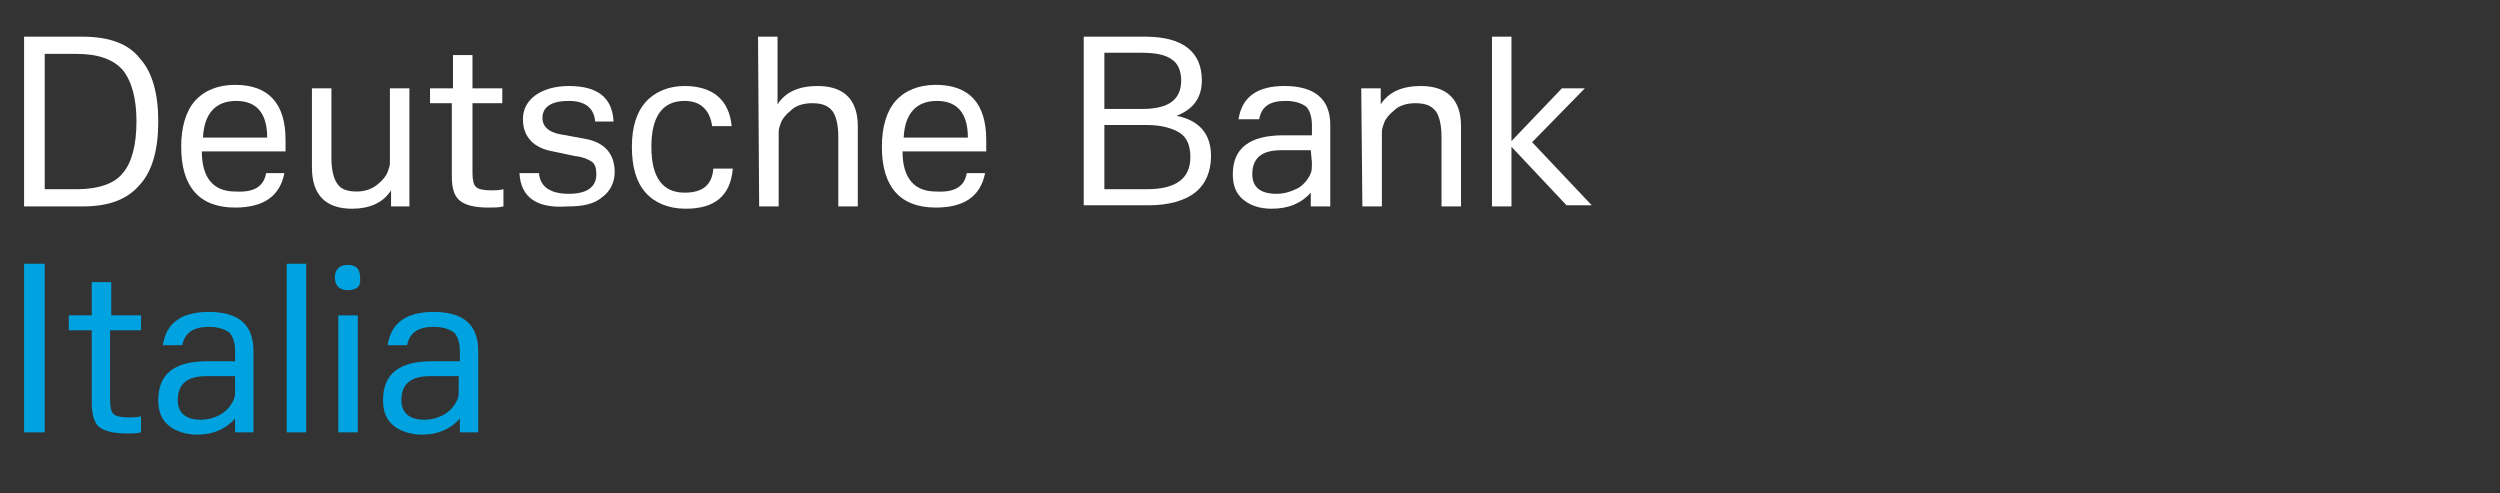
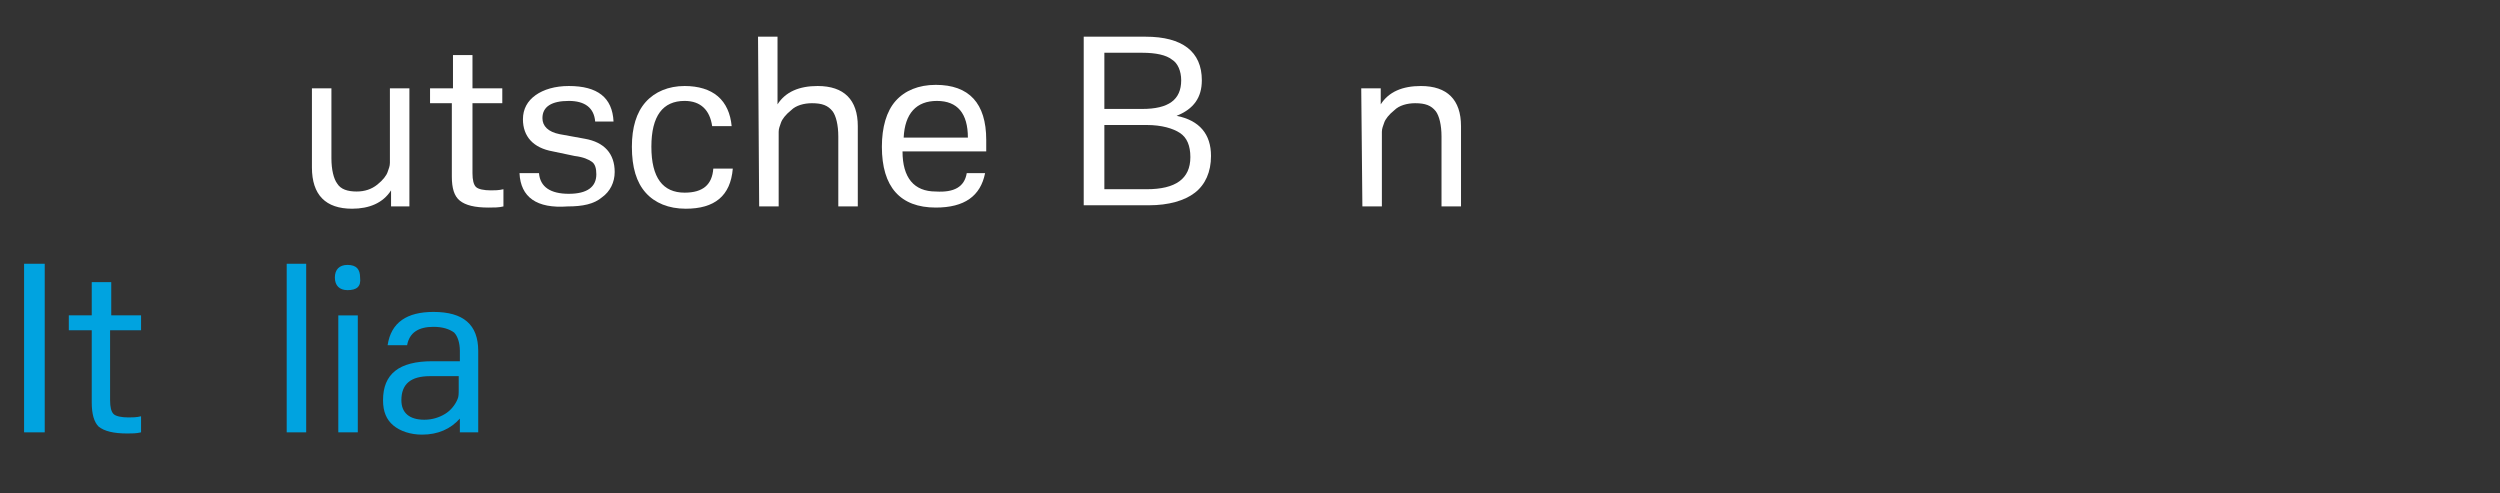
<svg xmlns="http://www.w3.org/2000/svg" version="1.1" id="Layer_1" x="0px" y="0px" viewBox="0 0 218 43" style="enable-background:new 0 0 218 43;" xml:space="preserve">
  <rect x="0" y="0" width="218" height="43" fill="#333333" stroke="none" />
  <style type="text/css">
	.st0{fill:#FFFFFF;}
	.st1{fill:#00A3E0;}
</style>
  <g>
-     <path class="st0" d="M2.1,3.2h5.1c2.3,0,4,0.6,5,1.9c1.1,1.2,1.6,3.1,1.6,5.5s-0.5,4.3-1.6,5.5c-1.1,1.3-2.7,1.9-5,1.9H2.1V3.2z    M3.9,16.5h2.8c1.9,0,3.3-0.5,4-1.4c0.8-0.9,1.2-2.5,1.2-4.5s-0.4-3.5-1.2-4.5c-0.8-0.9-2.1-1.4-4-1.4H3.9V16.5z" />
-     <path class="st0" d="M23.2,15.1h1.6c-0.4,2-1.8,3-4.3,3c-3.1,0-4.7-1.8-4.7-5.3c0-1.7,0.4-3.1,1.2-4s2-1.4,3.5-1.4   c2.9,0,4.4,1.6,4.4,4.8c0,0.4,0,0.7,0,1h-7.3c0,2.3,1,3.5,2.9,3.5C22.1,16.8,23,16.3,23.2,15.1z M17.7,12h5.6   c0-2.1-0.9-3.2-2.7-3.2S17.8,9.9,17.7,12z" />
    <path class="st0" d="M34.1,18v-1.4c-0.7,1.1-1.9,1.6-3.4,1.6c-2.3,0-3.5-1.2-3.5-3.6V7.7h1.7v6.1c0,1,0.2,1.8,0.5,2.2   c0.3,0.5,0.9,0.7,1.7,0.7c0.7,0,1.3-0.2,1.8-0.6s0.8-0.8,0.9-1.1c0.1-0.3,0.2-0.5,0.2-0.8s0-0.6,0-0.9V7.7h1.7V18H34.1z" />
    <path class="st0" d="M39.5,9h-2V7.7h2V4.8h1.7v2.9h2.6V9h-2.6v6.1c0,0.6,0.1,1,0.3,1.2s0.7,0.3,1.3,0.3c0.3,0,0.7,0,1.1-0.1V18   c-0.4,0.1-0.8,0.1-1.3,0.1c-1.2,0-2-0.2-2.5-0.6s-0.7-1.1-0.7-2.1V9H39.5z" />
    <path class="st0" d="M45.3,15.1H47c0.1,1.2,1,1.8,2.6,1.8s2.4-0.6,2.4-1.7c0-0.5-0.1-0.9-0.4-1.1c-0.3-0.2-0.7-0.4-1.5-0.5   l-1.9-0.4c-1.7-0.3-2.6-1.3-2.6-2.8c0-0.9,0.4-1.6,1.1-2.1c0.7-0.5,1.7-0.8,2.9-0.8c2.5,0,3.8,1,3.9,3.1h-1.6   c-0.1-1.2-0.9-1.8-2.3-1.8c-1.5,0-2.3,0.5-2.3,1.5c0,0.7,0.5,1.2,1.5,1.4l2.2,0.4c1.7,0.3,2.6,1.3,2.6,2.9c0,0.9-0.4,1.7-1.1,2.2   c-0.7,0.6-1.7,0.8-3,0.8C46.8,18.2,45.4,17.2,45.3,15.1z" />
    <path class="st0" d="M62.2,14.7h1.7c-0.2,2.4-1.6,3.5-4.1,3.5c-1.5,0-2.7-0.5-3.5-1.4s-1.2-2.2-1.2-4c0-1.7,0.4-3,1.2-3.9   s2-1.4,3.4-1.4c1.2,0,2.2,0.3,2.9,0.9s1.1,1.5,1.2,2.6h-1.7c-0.2-1.4-1-2.2-2.4-2.2c-1.9,0-2.9,1.3-2.9,4s1,4,2.9,4   C61.3,16.8,62.1,16.1,62.2,14.7z" />
    <path class="st0" d="M66.1,3.2h1.7v5.9c0.7-1.1,1.9-1.6,3.5-1.6c2.3,0,3.5,1.2,3.5,3.5v7h-1.7v-6.1c0-1-0.2-1.8-0.5-2.2   C72.2,9.2,71.7,9,70.8,9c-0.7,0-1.4,0.2-1.8,0.6c-0.5,0.4-0.8,0.8-0.9,1.1s-0.2,0.5-0.2,0.8s0,0.6,0,0.9V18h-1.7L66.1,3.2L66.1,3.2   z" />
    <path class="st0" d="M84.3,15.1h1.6c-0.4,2-1.8,3-4.3,3c-3.1,0-4.7-1.8-4.7-5.3c0-1.7,0.4-3.1,1.2-4c0.8-0.9,2-1.4,3.5-1.4   c2.9,0,4.4,1.6,4.4,4.8c0,0.4,0,0.7,0,1h-7.3c0,2.3,1,3.5,2.9,3.5C83.2,16.8,84.1,16.3,84.3,15.1z M78.8,12h5.6   c0-2.1-0.9-3.2-2.7-3.2C79.9,8.8,78.9,9.9,78.8,12z" />
    <path class="st0" d="M105.6,13.6c0,1.4-0.5,2.5-1.4,3.2s-2.3,1.1-4,1.1h-5.7V3.2h5.4c3.2,0,4.9,1.3,4.9,3.8c0,1.5-0.7,2.5-2.2,3.1   C104.6,10.5,105.6,11.7,105.6,13.6z M96.3,9.5h3.3c2.3,0,3.4-0.8,3.4-2.5c0-0.8-0.3-1.5-0.8-1.8c-0.5-0.4-1.4-0.6-2.6-0.6h-3.3V9.5   z M96.3,16.5h3.7c2.5,0,3.8-0.9,3.8-2.8c0-1-0.3-1.7-0.9-2.1s-1.6-0.7-2.9-0.7h-3.7V16.5z" />
-     <path class="st0" d="M114.3,18v-1.2c-0.8,0.9-1.9,1.4-3.4,1.4c-1.1,0-1.9-0.3-2.5-0.8s-0.9-1.2-0.9-2.2c0-2.3,1.5-3.4,4.4-3.4h2.5   v-0.9c0-0.7-0.2-1.3-0.5-1.6c-0.4-0.3-1-0.5-1.8-0.5c-1.4,0-2.1,0.5-2.3,1.6H108c0.3-2,1.7-2.9,4-2.9c2.6,0,4,1.1,4,3.4V18H114.3z    M114.3,13.1h-2.6c-1.7,0-2.5,0.7-2.5,2.1c0,1.1,0.7,1.7,2.1,1.7c0.7,0,1.3-0.2,1.9-0.5c0.5-0.3,0.9-0.8,1.1-1.3   c0.1-0.2,0.1-0.6,0.1-0.9L114.3,13.1L114.3,13.1z" />
    <path class="st0" d="M118.7,7.7h1.7v1.4c0.7-1.1,1.9-1.6,3.5-1.6c2.3,0,3.5,1.2,3.5,3.5v7h-1.7v-6.1c0-1-0.2-1.8-0.5-2.2   c-0.4-0.5-0.9-0.7-1.8-0.7c-0.7,0-1.4,0.2-1.8,0.6c-0.5,0.4-0.8,0.8-0.9,1.1s-0.2,0.5-0.2,0.8s0,0.6,0,0.9V18h-1.7L118.7,7.7   L118.7,7.7z" />
-     <path class="st0" d="M131.8,12.8V18h-1.7V3.2h1.7v9.1l4.4-4.6h2l-4.6,4.7l5.2,5.5h-2.2L131.8,12.8z" />
  </g>
  <g>
    <path class="st1" d="M2.1,23h1.8v14.7H2.1V23z" />
    <path class="st1" d="M8,28.8H6v-1.3h2v-2.9h1.7v2.9h2.6v1.3H9.6v6.1c0,0.6,0.1,1,0.3,1.2s0.7,0.3,1.3,0.3c0.3,0,0.7,0,1.1-0.1v1.4   c-0.4,0.1-0.8,0.1-1.2,0.1c-1.2,0-2-0.2-2.5-0.6C8.2,36.8,8,36.1,8,35.1V28.8z" />
-     <path class="st1" d="M20.5,37.7v-1.2c-0.8,0.9-1.9,1.4-3.3,1.4c-1,0-1.9-0.3-2.5-0.8s-0.9-1.2-0.9-2.2c0-2.3,1.4-3.4,4.3-3.4h2.4   v-0.9c0-0.7-0.2-1.3-0.5-1.6c-0.4-0.3-1-0.5-1.8-0.5c-1.3,0-2.1,0.5-2.3,1.6h-1.7c0.3-2,1.7-2.9,4-2.9c2.6,0,3.9,1.1,3.9,3.4v7.1   H20.5z M20.5,32.8H18c-1.7,0-2.5,0.7-2.5,2.1c0,1.1,0.7,1.7,2,1.7c0.7,0,1.3-0.2,1.8-0.5s0.9-0.8,1.1-1.3c0.1-0.2,0.1-0.5,0.1-0.9   V32.8z" />
-     <path class="st1" d="M25,23h1.7v14.7H25V23z" />
+     <path class="st1" d="M25,23h1.7v14.7H25V23" />
    <path class="st1" d="M30.3,25.3c-0.7,0-1.1-0.4-1.1-1.1s0.4-1.1,1.1-1.1c0.8,0,1.1,0.4,1.1,1.1C31.5,25,31.1,25.3,30.3,25.3z    M29.5,27.5h1.7v10.2h-1.7V27.5z" />
    <path class="st1" d="M40.1,37.7v-1.2c-0.8,0.9-1.9,1.4-3.3,1.4c-1,0-1.9-0.3-2.5-0.8s-0.9-1.2-0.9-2.2c0-2.3,1.4-3.4,4.3-3.4h2.4   v-0.9c0-0.7-0.2-1.3-0.5-1.6c-0.4-0.3-1-0.5-1.8-0.5c-1.3,0-2.1,0.5-2.3,1.6h-1.7c0.3-2,1.7-2.9,4-2.9c2.6,0,3.9,1.1,3.9,3.4v7.1   H40.1z M40.1,32.8h-2.6c-1.7,0-2.5,0.7-2.5,2.1c0,1.1,0.7,1.7,2,1.7c0.7,0,1.3-0.2,1.8-0.5s0.9-0.8,1.1-1.3   c0.1-0.2,0.1-0.5,0.1-0.9v-1.1H40.1z" />
  </g>
</svg>